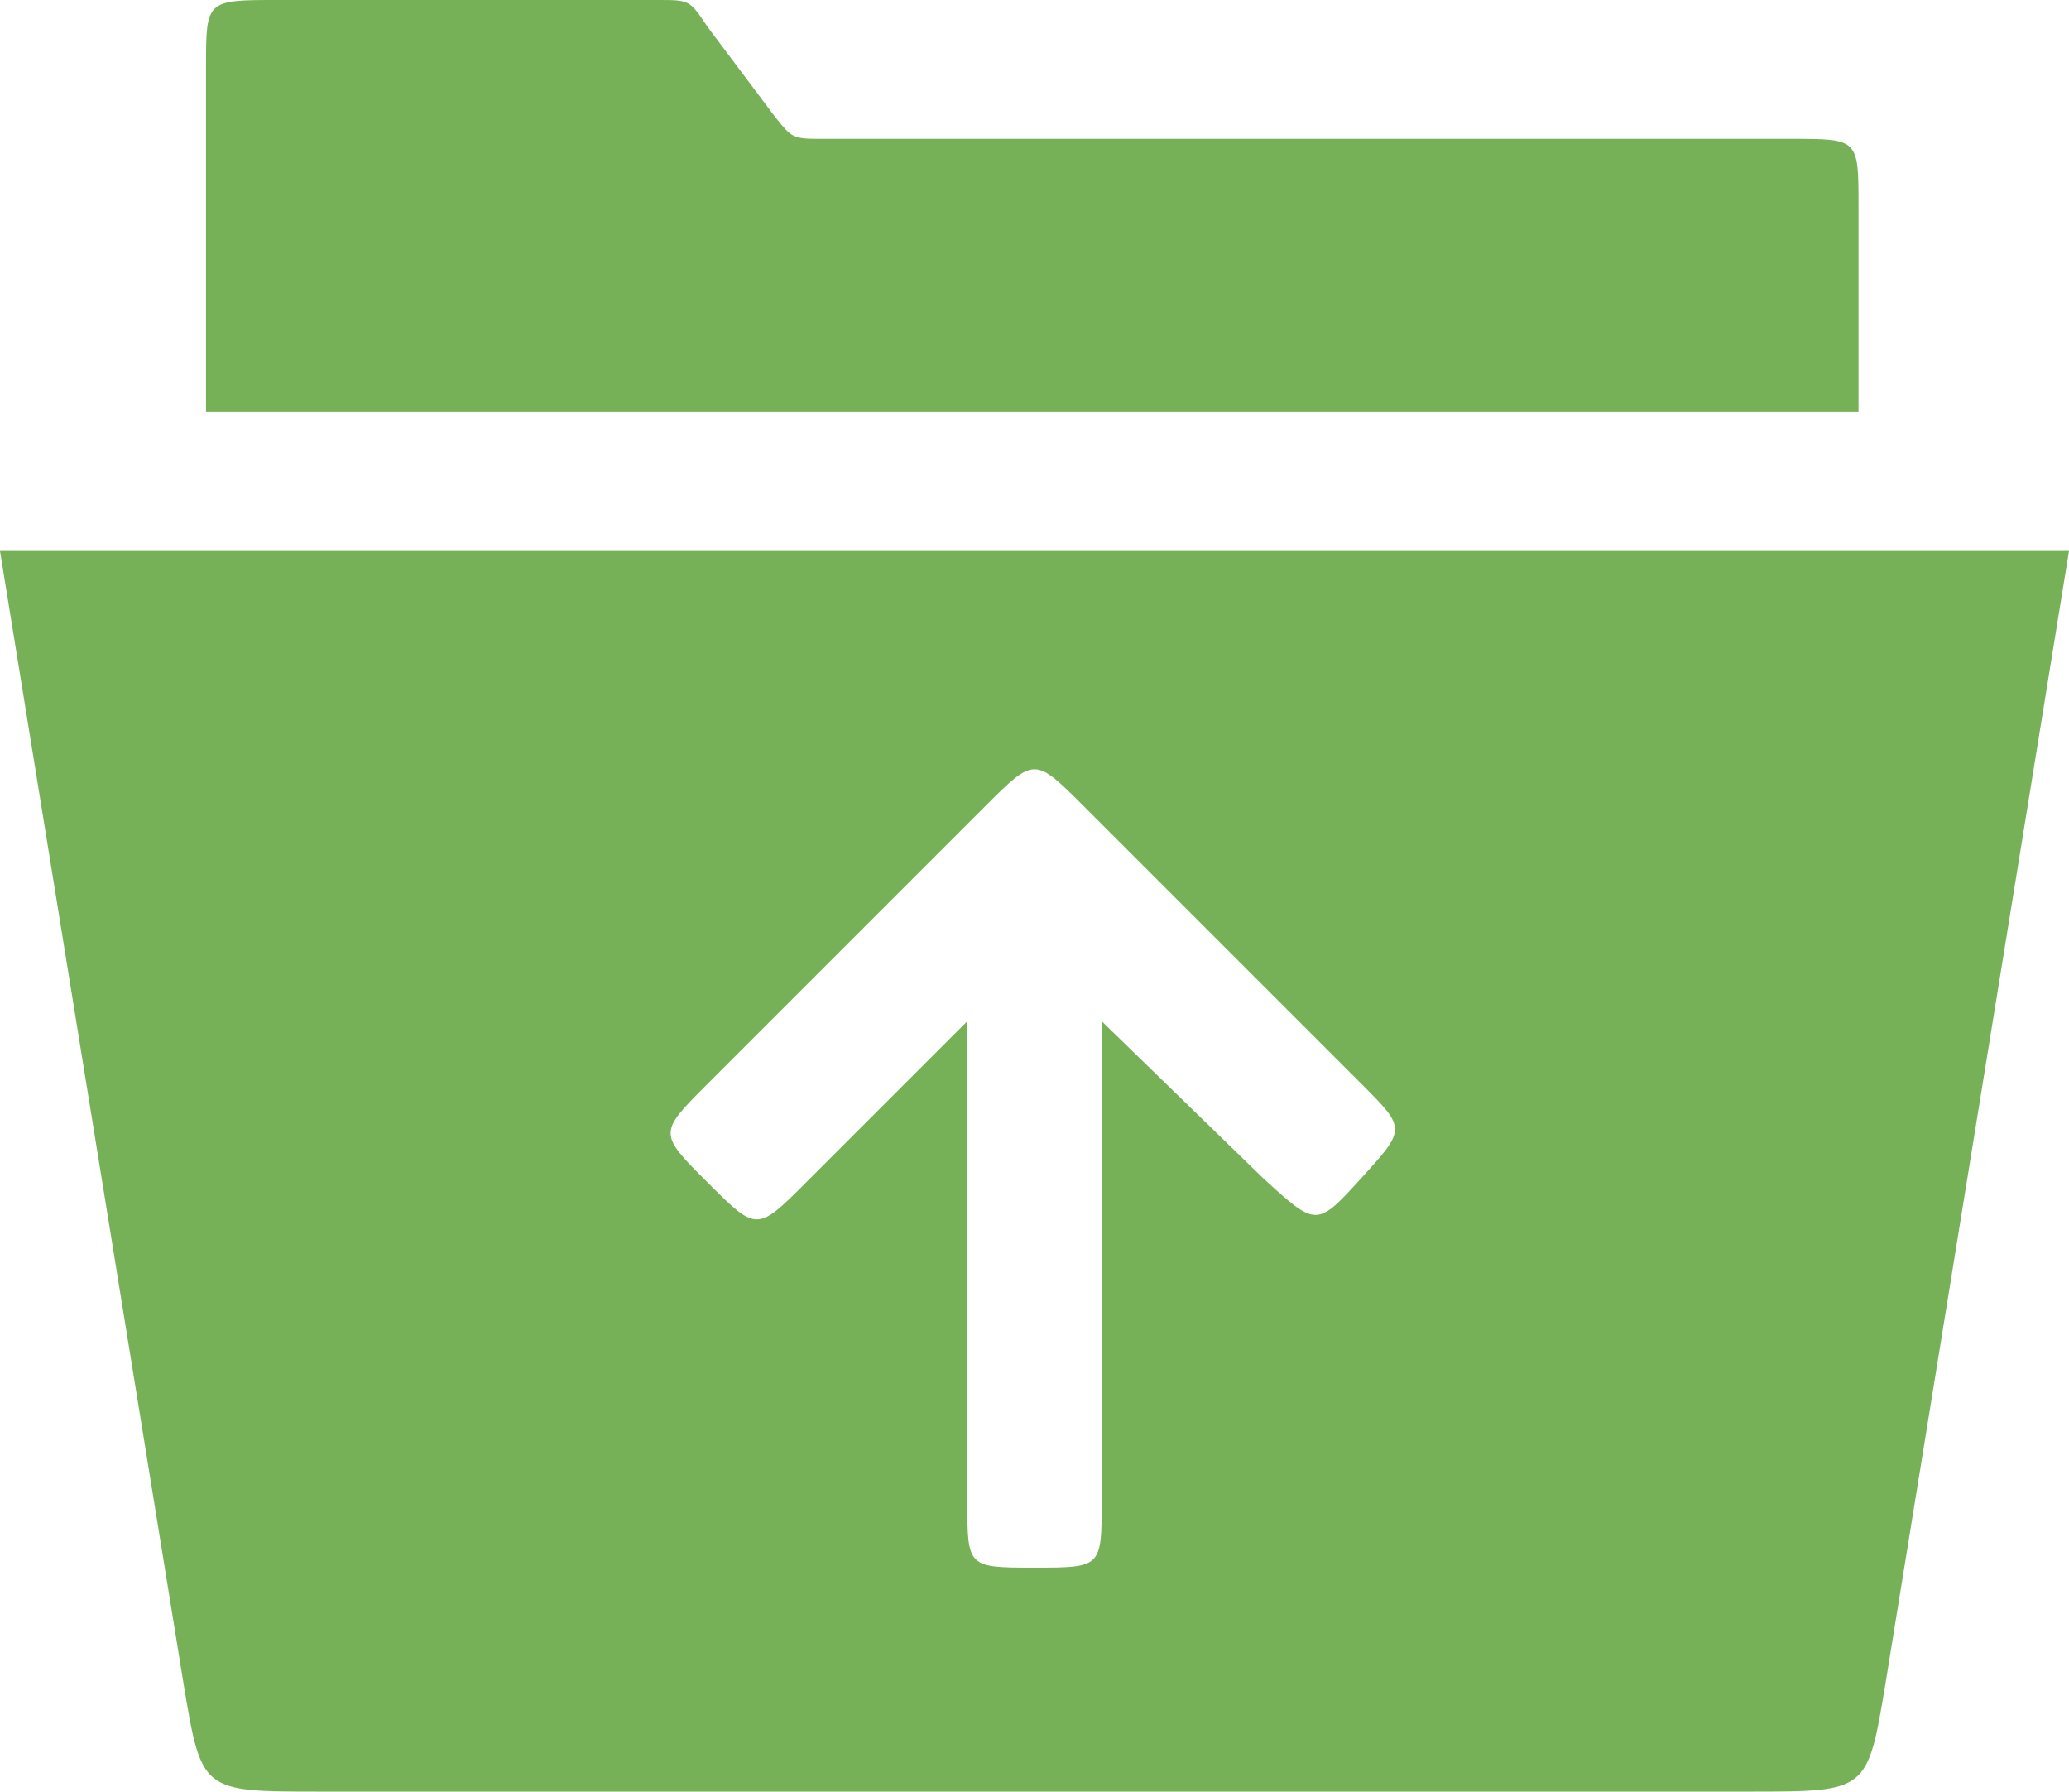
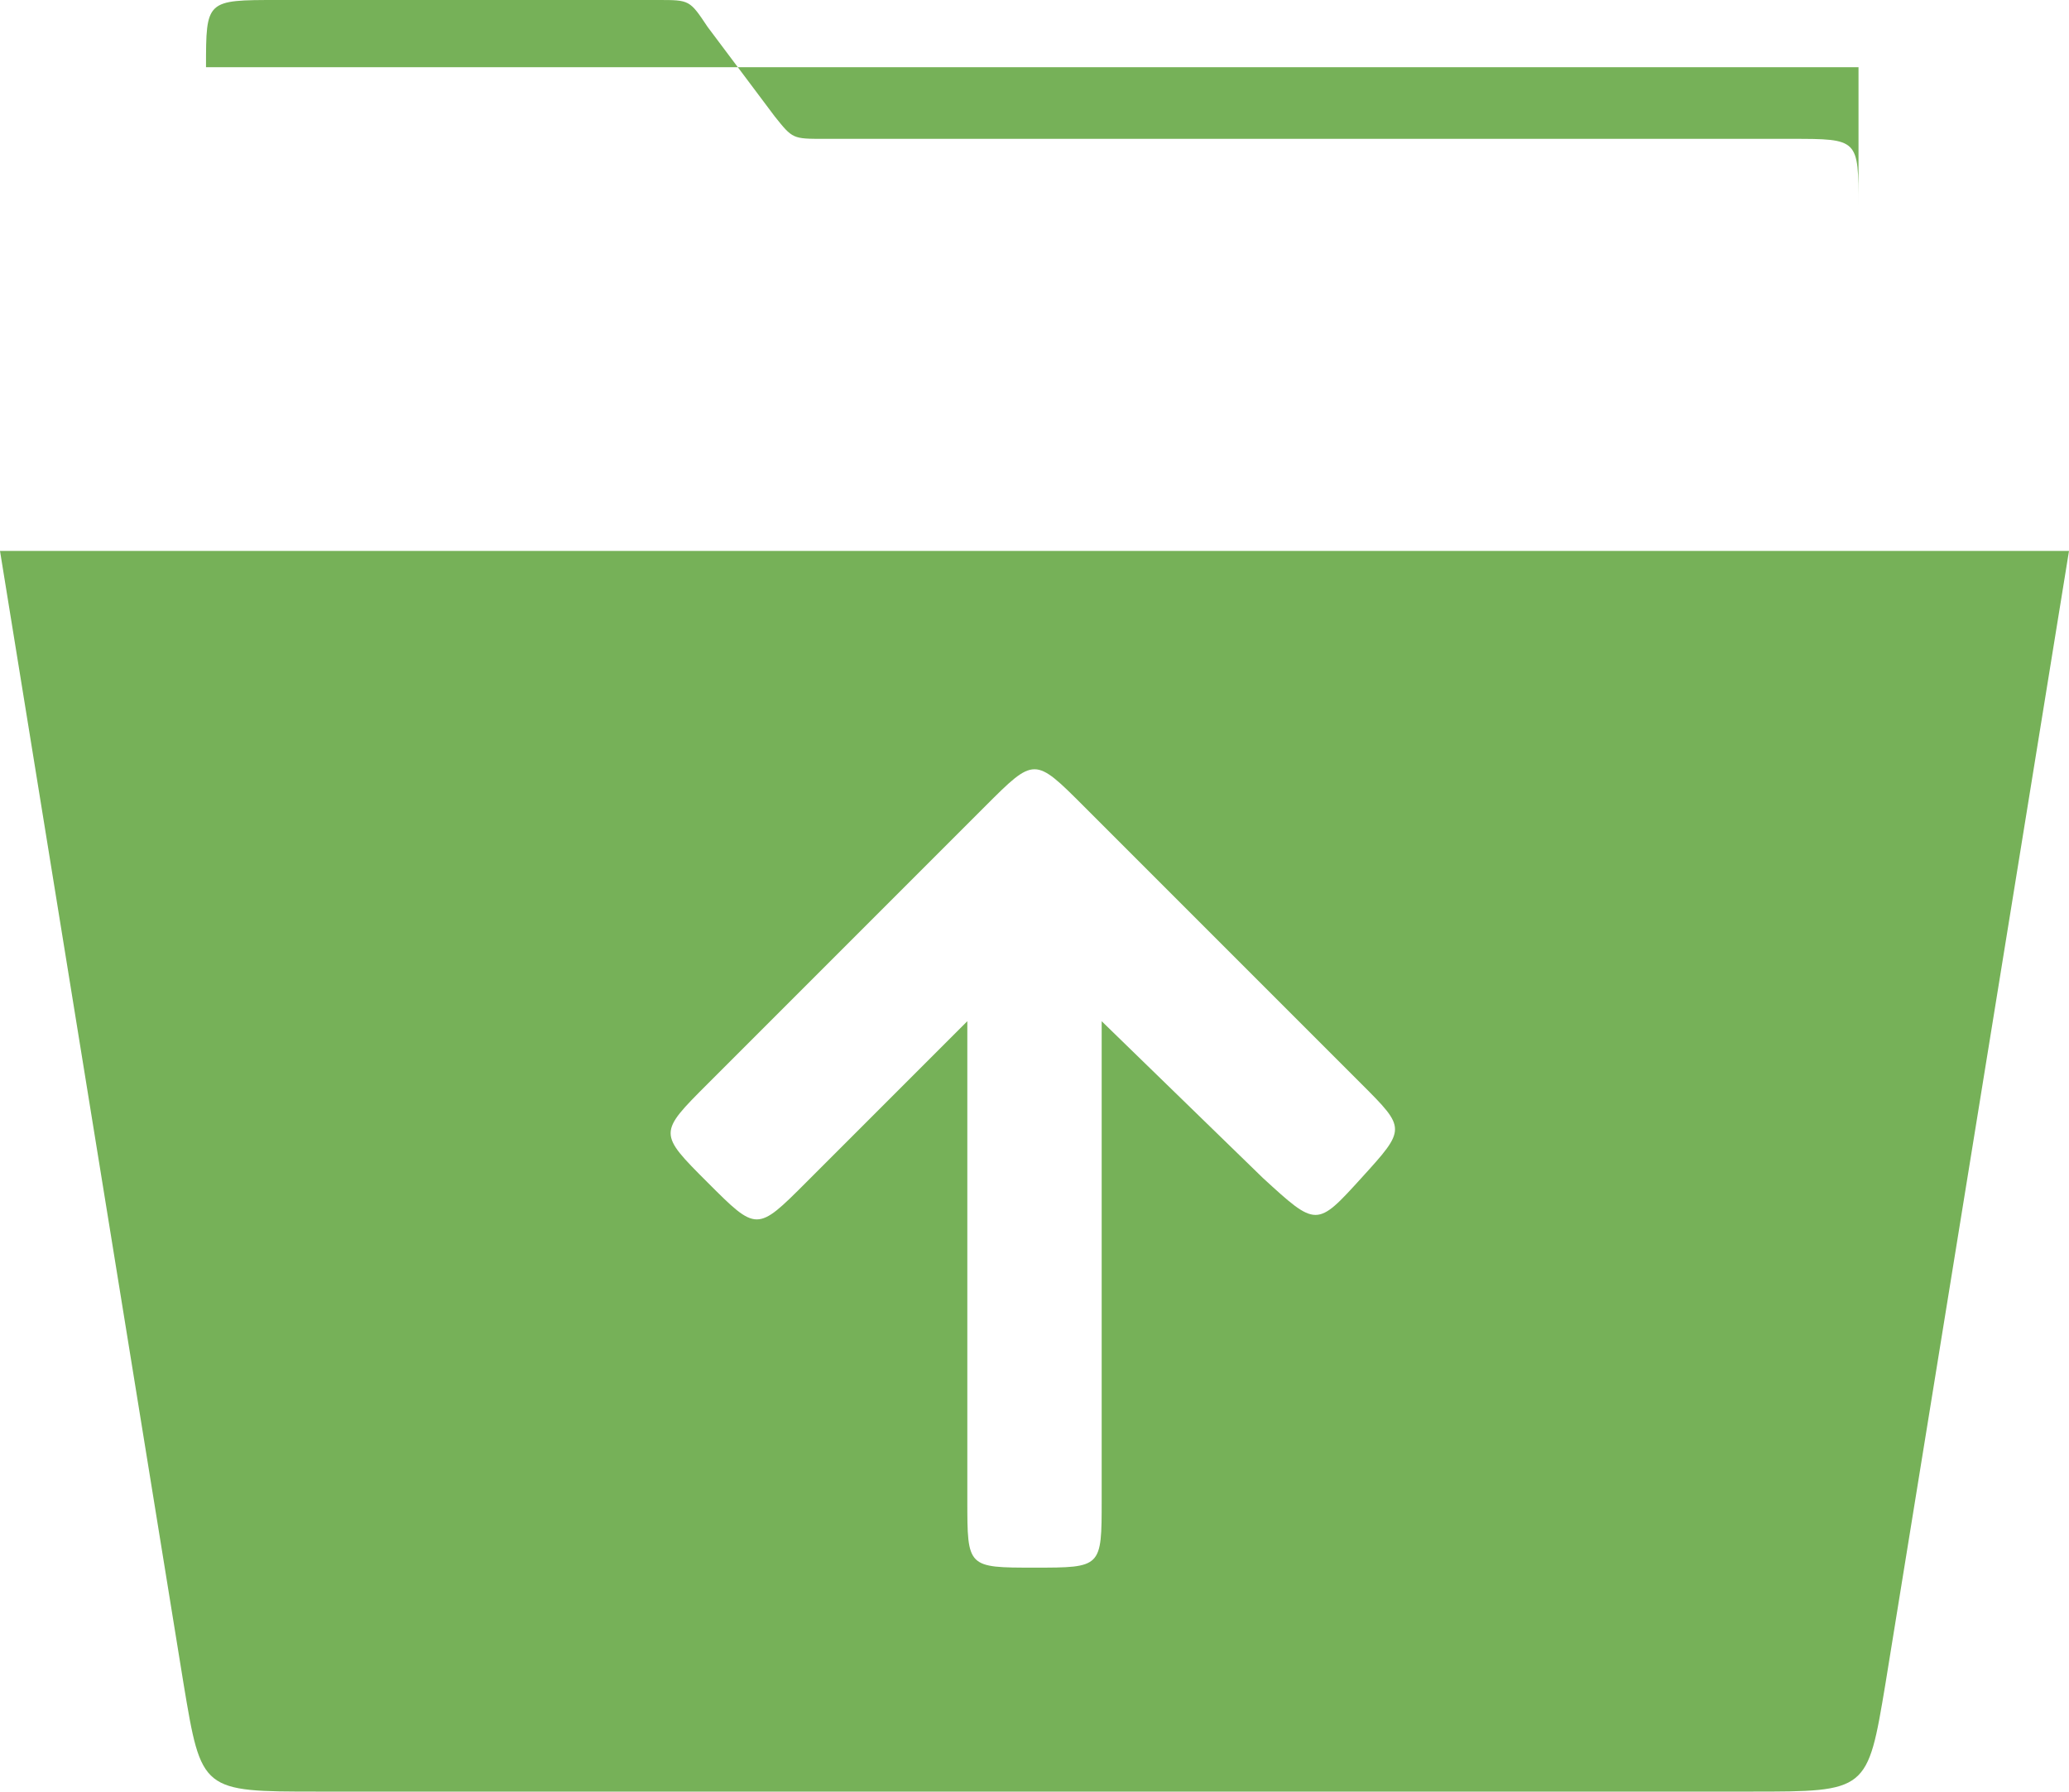
<svg xmlns="http://www.w3.org/2000/svg" version="1.1" id="Ebene_1" x="0px" y="0px" viewBox="0 0 46.2 40" style="enable-background:new 0 0 46.2 40;" xml:space="preserve">
  <style type="text/css">
	.st0{fill:#76B158;}
</style>
  <g transform="translate(0 0)">
    <g>
      <g transform="translate(0 0)">
-         <path class="st0" d="M24.6,33.5c0,1.5,0,1.5-1.5,1.5s-1.5,0-1.5-1.5l0-10.7L18,26.4c-1.1,1.1-1.1,1.1-2.2,0     c-1.1-1.1-1.1-1.1,0-2.2L22,18c1.1-1.1,1.1-1.1,2.2,0l6.2,6.2c1,1,1,1,0,2.1s-1,1.1-2.2,0l-3.6-3.5L24.6,33.5z M46.2,12.3H0     l4.1,25.3C4.5,40,4.5,40,7.1,40h32c2.6,0,2.6,0,3-2.4L46.2,12.3z M14.7,0H6.2C4.6,0,4.6,0,4.6,1.5v7.7h36.9V4.6     c0-1.5,0-1.5-1.5-1.5H18.4c-0.7,0-0.7,0-1.1-0.5l-1.5-2C15.4,0,15.4,0,14.7,0" />
+         <path class="st0" d="M24.6,33.5c0,1.5,0,1.5-1.5,1.5s-1.5,0-1.5-1.5l0-10.7L18,26.4c-1.1,1.1-1.1,1.1-2.2,0     c-1.1-1.1-1.1-1.1,0-2.2L22,18c1.1-1.1,1.1-1.1,2.2,0l6.2,6.2c1,1,1,1,0,2.1s-1,1.1-2.2,0l-3.6-3.5L24.6,33.5z M46.2,12.3H0     l4.1,25.3C4.5,40,4.5,40,7.1,40h32c2.6,0,2.6,0,3-2.4L46.2,12.3z M14.7,0H6.2C4.6,0,4.6,0,4.6,1.5h36.9V4.6     c0-1.5,0-1.5-1.5-1.5H18.4c-0.7,0-0.7,0-1.1-0.5l-1.5-2C15.4,0,15.4,0,14.7,0" />
      </g>
    </g>
  </g>
</svg>